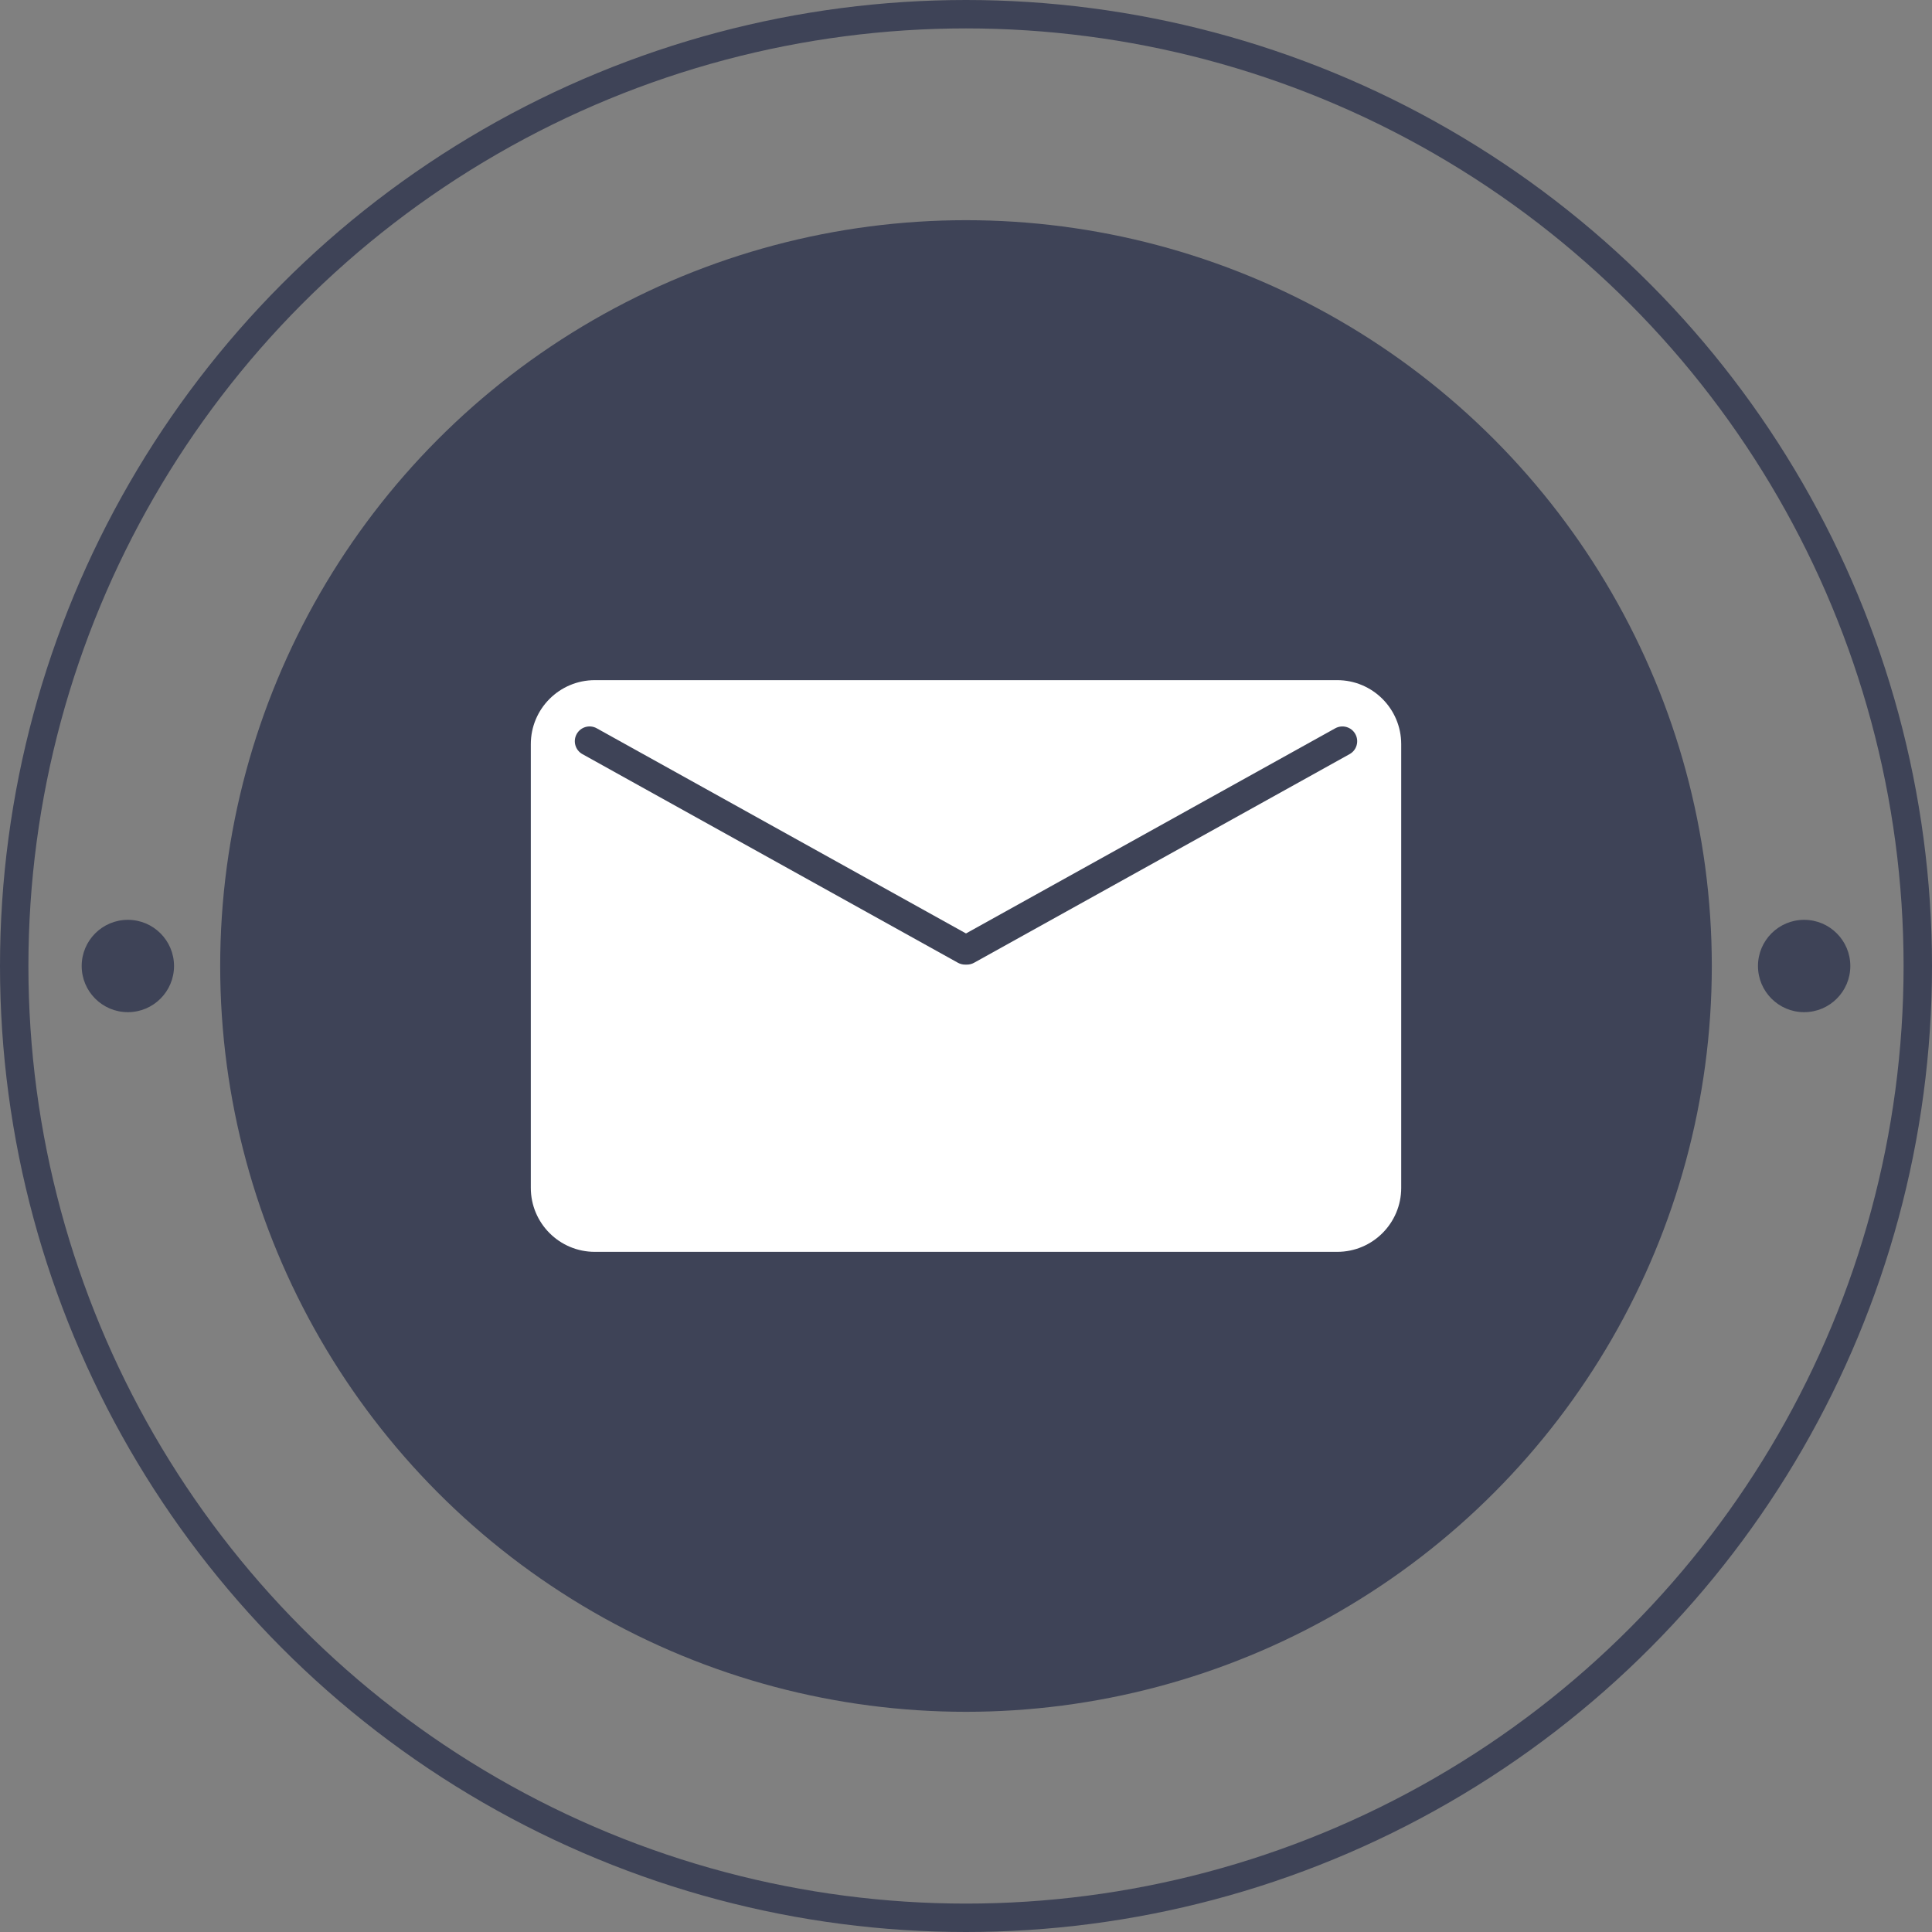
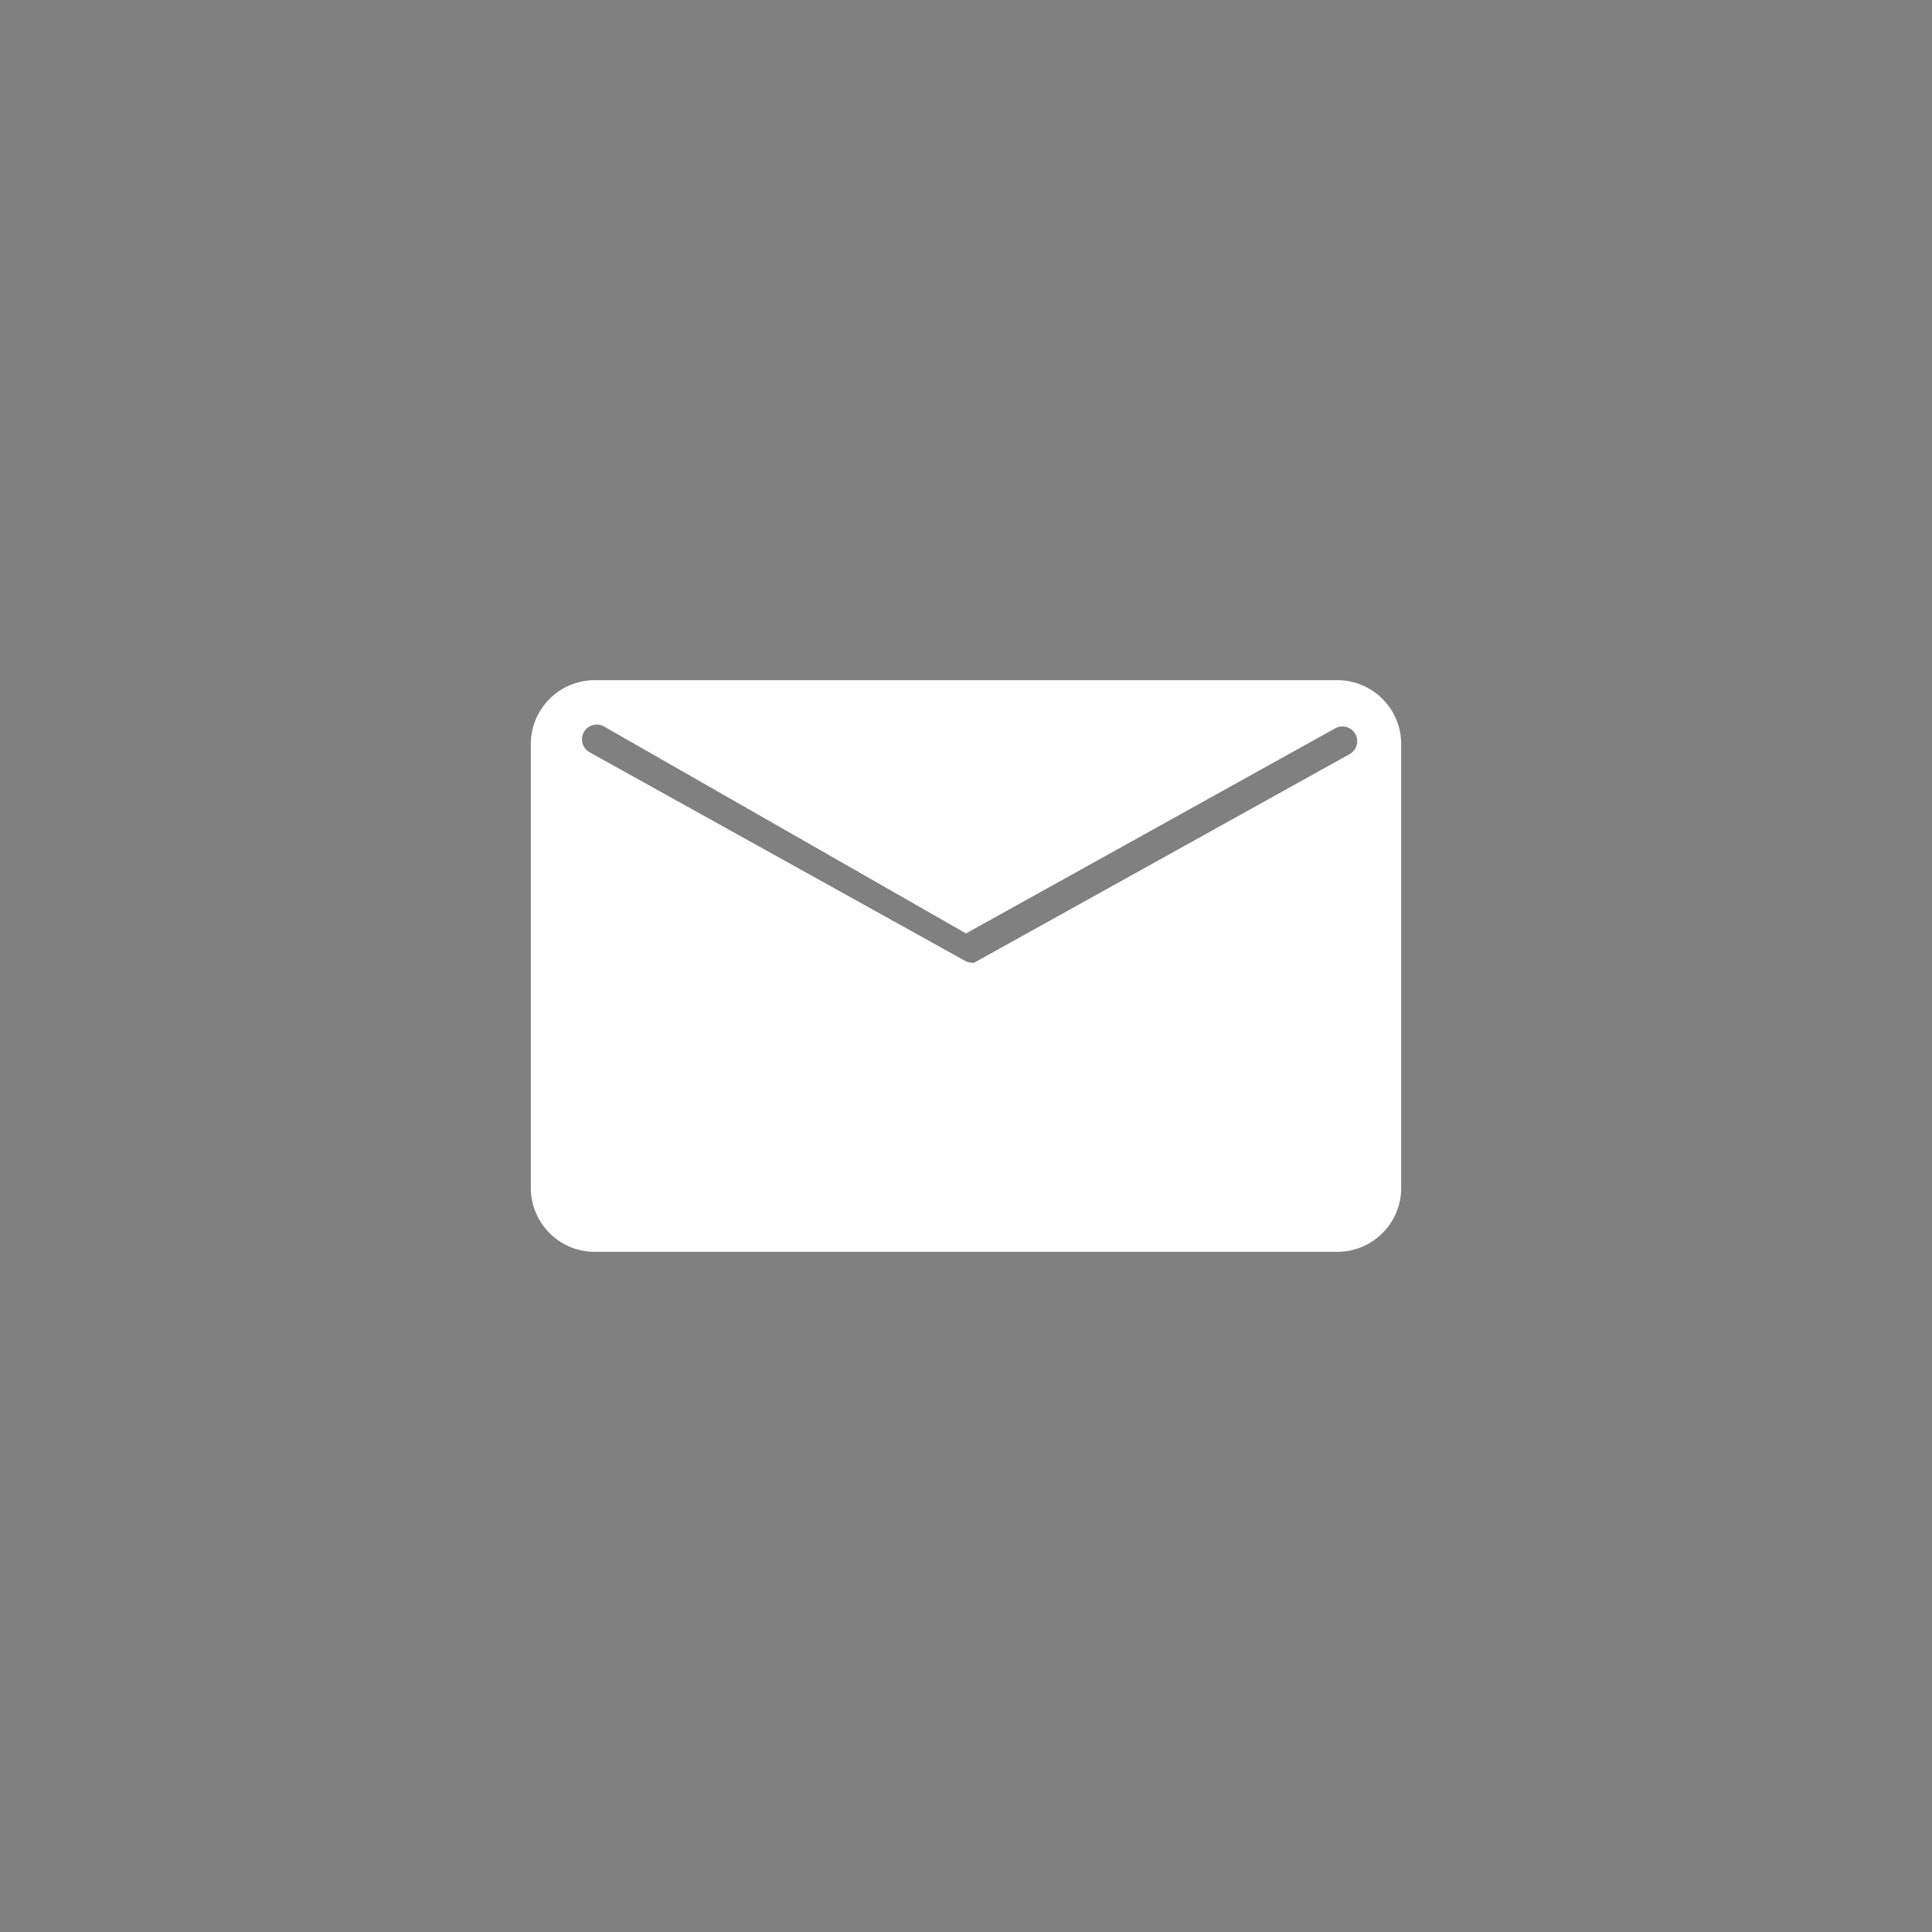
<svg xmlns="http://www.w3.org/2000/svg" version="1.1" x="0px" y="0px" width="68px" height="68px" viewBox="0 0 68 68" style="enable-background:new 0 0 68 68;" xml:space="preserve">
  <rect x="0" y="0" width="68" height="68" fill="#808080" stroke="none" />
  <style type="text/css">
	.st0{fill:#3E4357;}
	.st1{fill:none;stroke:#3E4357;stroke-miterlimit:10;}
	.st2{fill:#FFFFFF;}
</style>
  <defs>
</defs>
  <g>
    <g>
-       <circle class="st0" cx="34" cy="34" r="26.25" />
-       <circle class="st1" cx="34" cy="34" r="33.5" />
      <g>
-         <circle class="st0" cx="63.5" cy="34" r="1.625" />
-         <circle class="st0" cx="4.5" cy="34" r="1.625" />
-       </g>
+         </g>
    </g>
-     <path class="st2" d="M47.065,23.939H20.936c-1.244,0-2.253,1.008-2.253,2.253v15.617c0,1.244,1.009,2.252,2.253,2.252h26.129   c1.244,0,2.253-1.008,2.253-2.252V26.191C49.317,24.947,48.309,23.939,47.065,23.939z M47.501,26.543l-13.215,7.342   c-0.077,0.043-0.164,0.066-0.252,0.066h-0.067c-0.088,0-0.175-0.023-0.253-0.066l-13.215-7.342   c-0.251-0.14-0.341-0.456-0.202-0.707c0.139-0.251,0.456-0.342,0.707-0.202L34,32.854l12.996-7.22   c0.251-0.139,0.568-0.049,0.707,0.202C47.843,26.087,47.752,26.404,47.501,26.543z" />
+     <path class="st2" d="M47.065,23.939H20.936c-1.244,0-2.253,1.008-2.253,2.253v15.617c0,1.244,1.009,2.252,2.253,2.252h26.129   c1.244,0,2.253-1.008,2.253-2.252V26.191C49.317,24.947,48.309,23.939,47.065,23.939z M47.501,26.543l-13.215,7.342   h-0.067c-0.088,0-0.175-0.023-0.253-0.066l-13.215-7.342   c-0.251-0.14-0.341-0.456-0.202-0.707c0.139-0.251,0.456-0.342,0.707-0.202L34,32.854l12.996-7.22   c0.251-0.139,0.568-0.049,0.707,0.202C47.843,26.087,47.752,26.404,47.501,26.543z" />
  </g>
</svg>